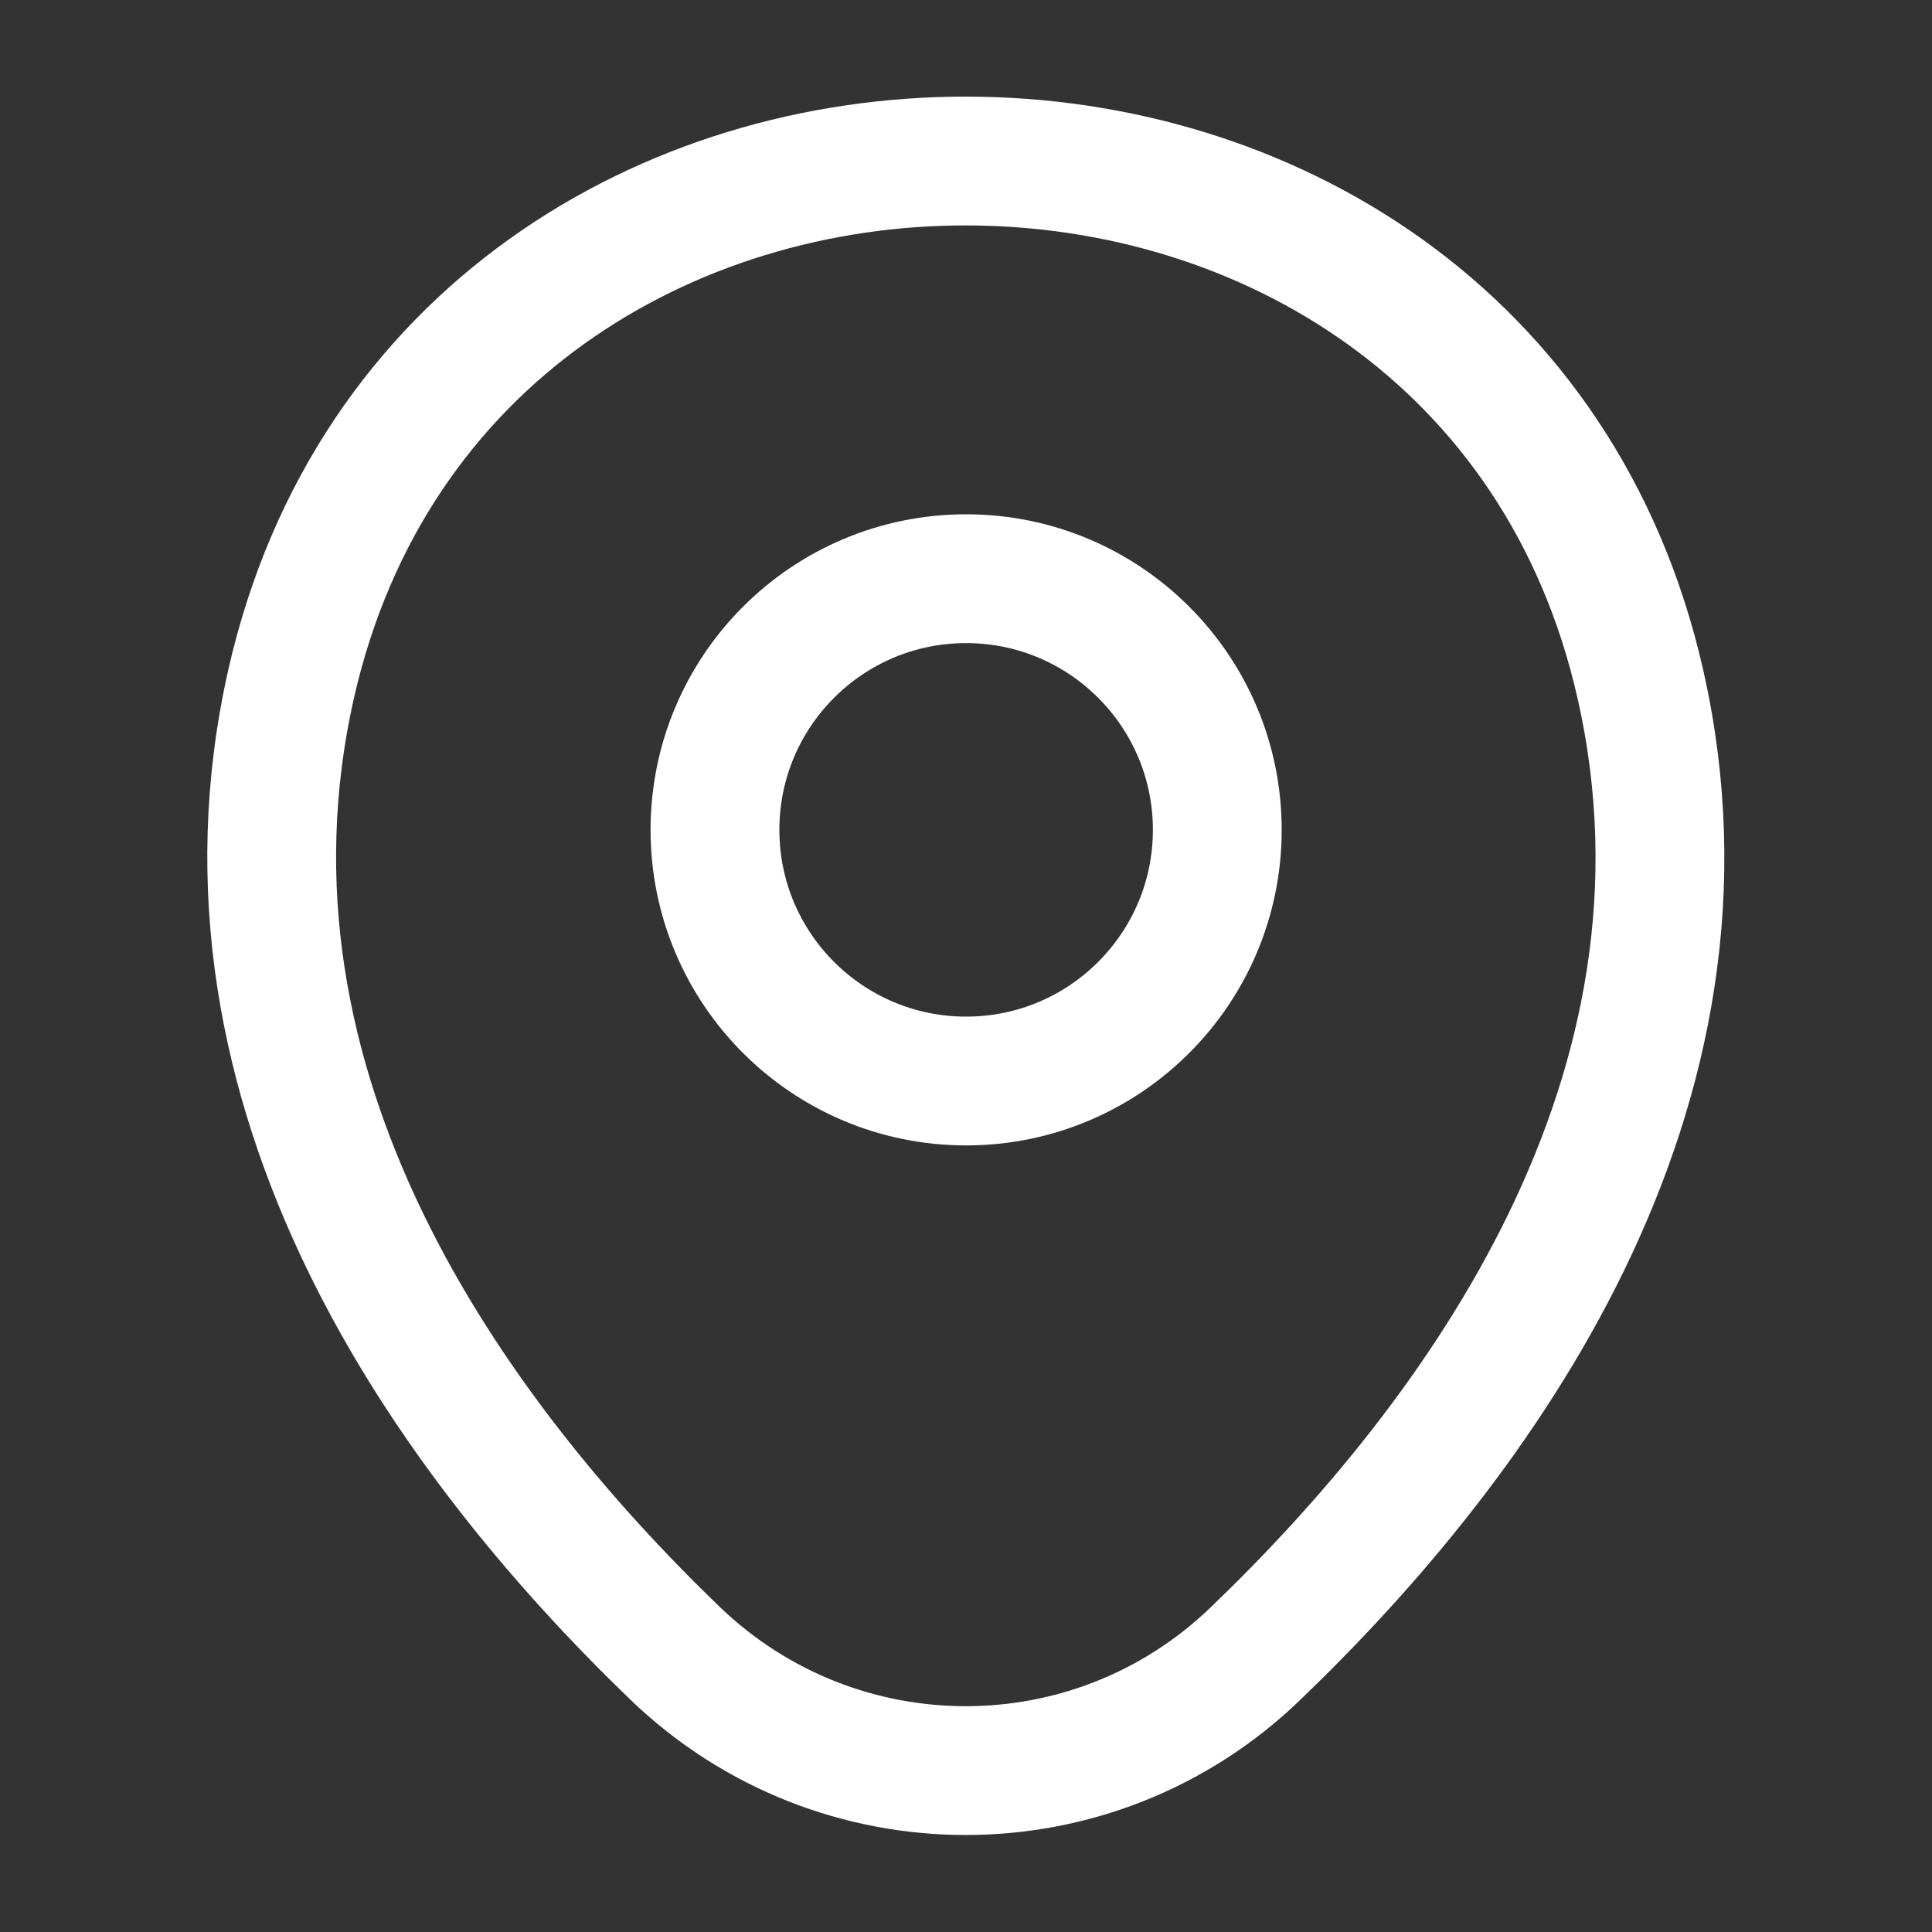
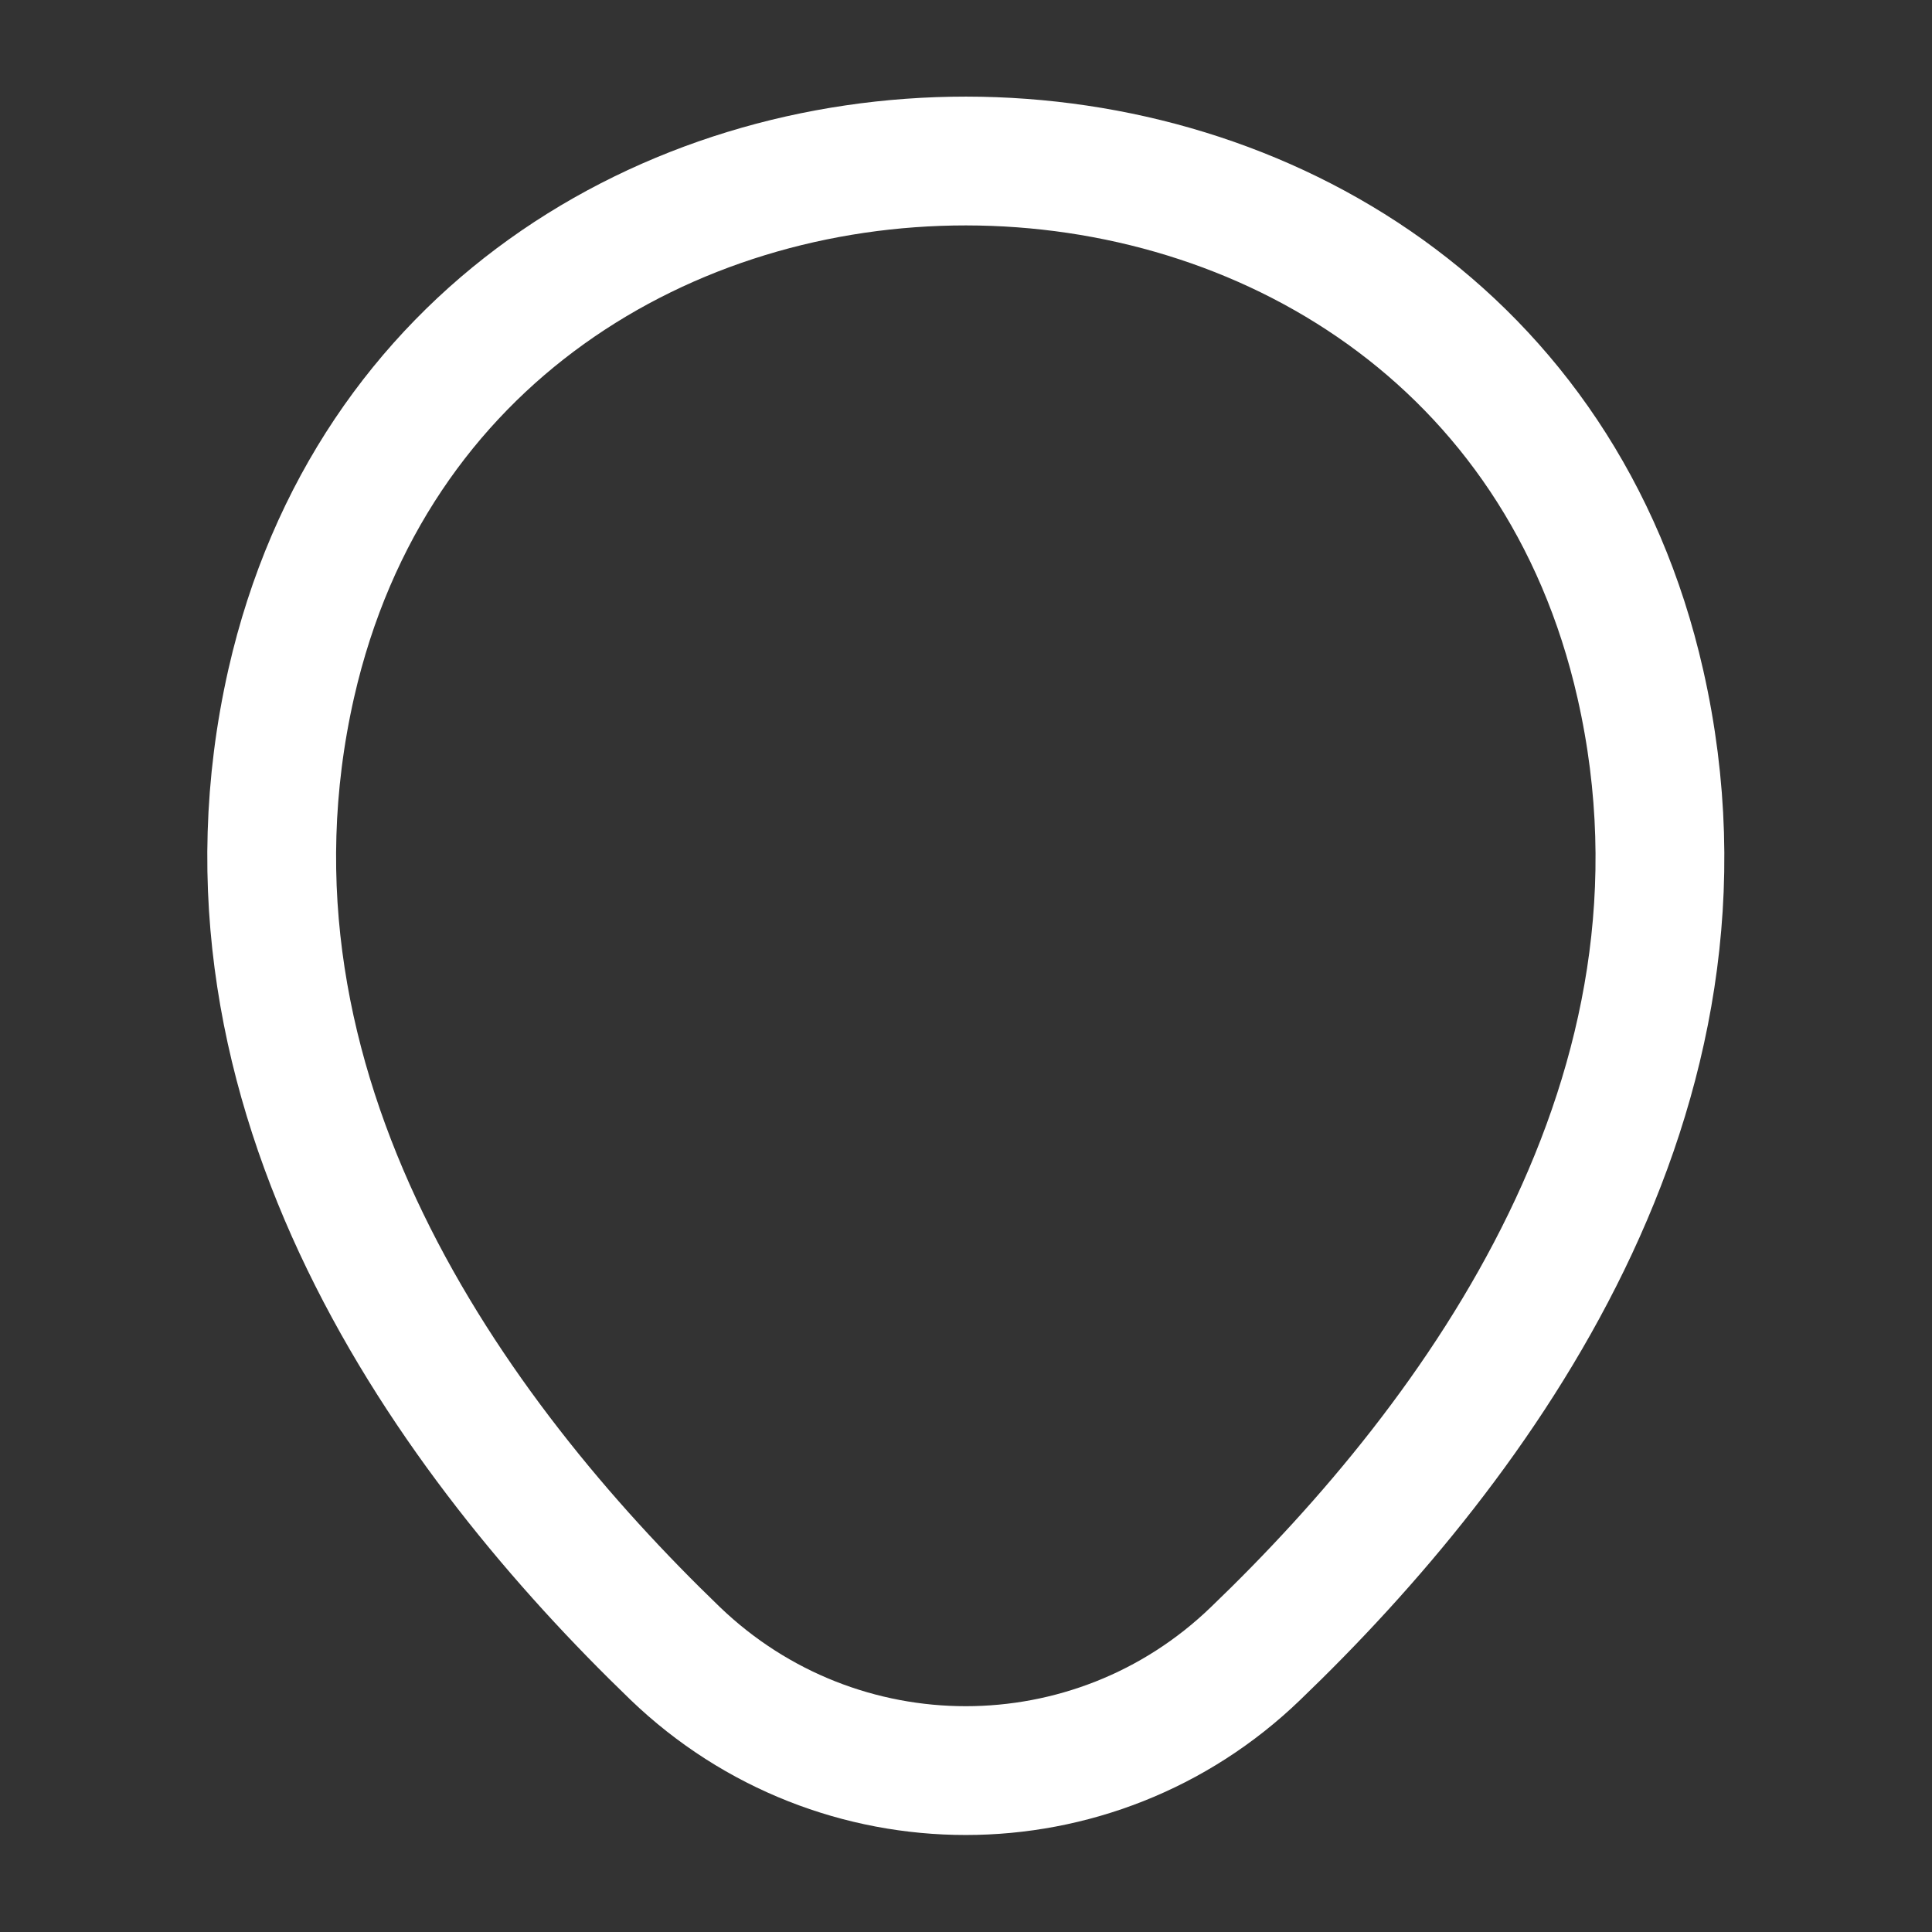
<svg xmlns="http://www.w3.org/2000/svg" width="30" height="30" viewBox="0 0 30 30" fill="none">
  <rect x="0" y="0" width="30" height="30" fill="#333333" stroke="none" />
-   <path d="M15.002 16.786C17.155 16.786 18.902 15.04 18.902 12.886C18.902 10.732 17.155 8.986 15.002 8.986C12.848 8.986 11.102 10.732 11.102 12.886C11.102 15.04 12.848 16.786 15.002 16.786Z" stroke="white" stroke-width="2" />
  <path d="M4.522 10.613C6.985 -0.212 23.022 -0.2 25.472 10.625C26.91 16.975 22.96 22.35 19.497 25.675C16.985 28.1 13.01 28.1 10.485 25.675C7.035 22.35 3.085 16.962 4.522 10.613Z" stroke="white" stroke-width="2" />
</svg>